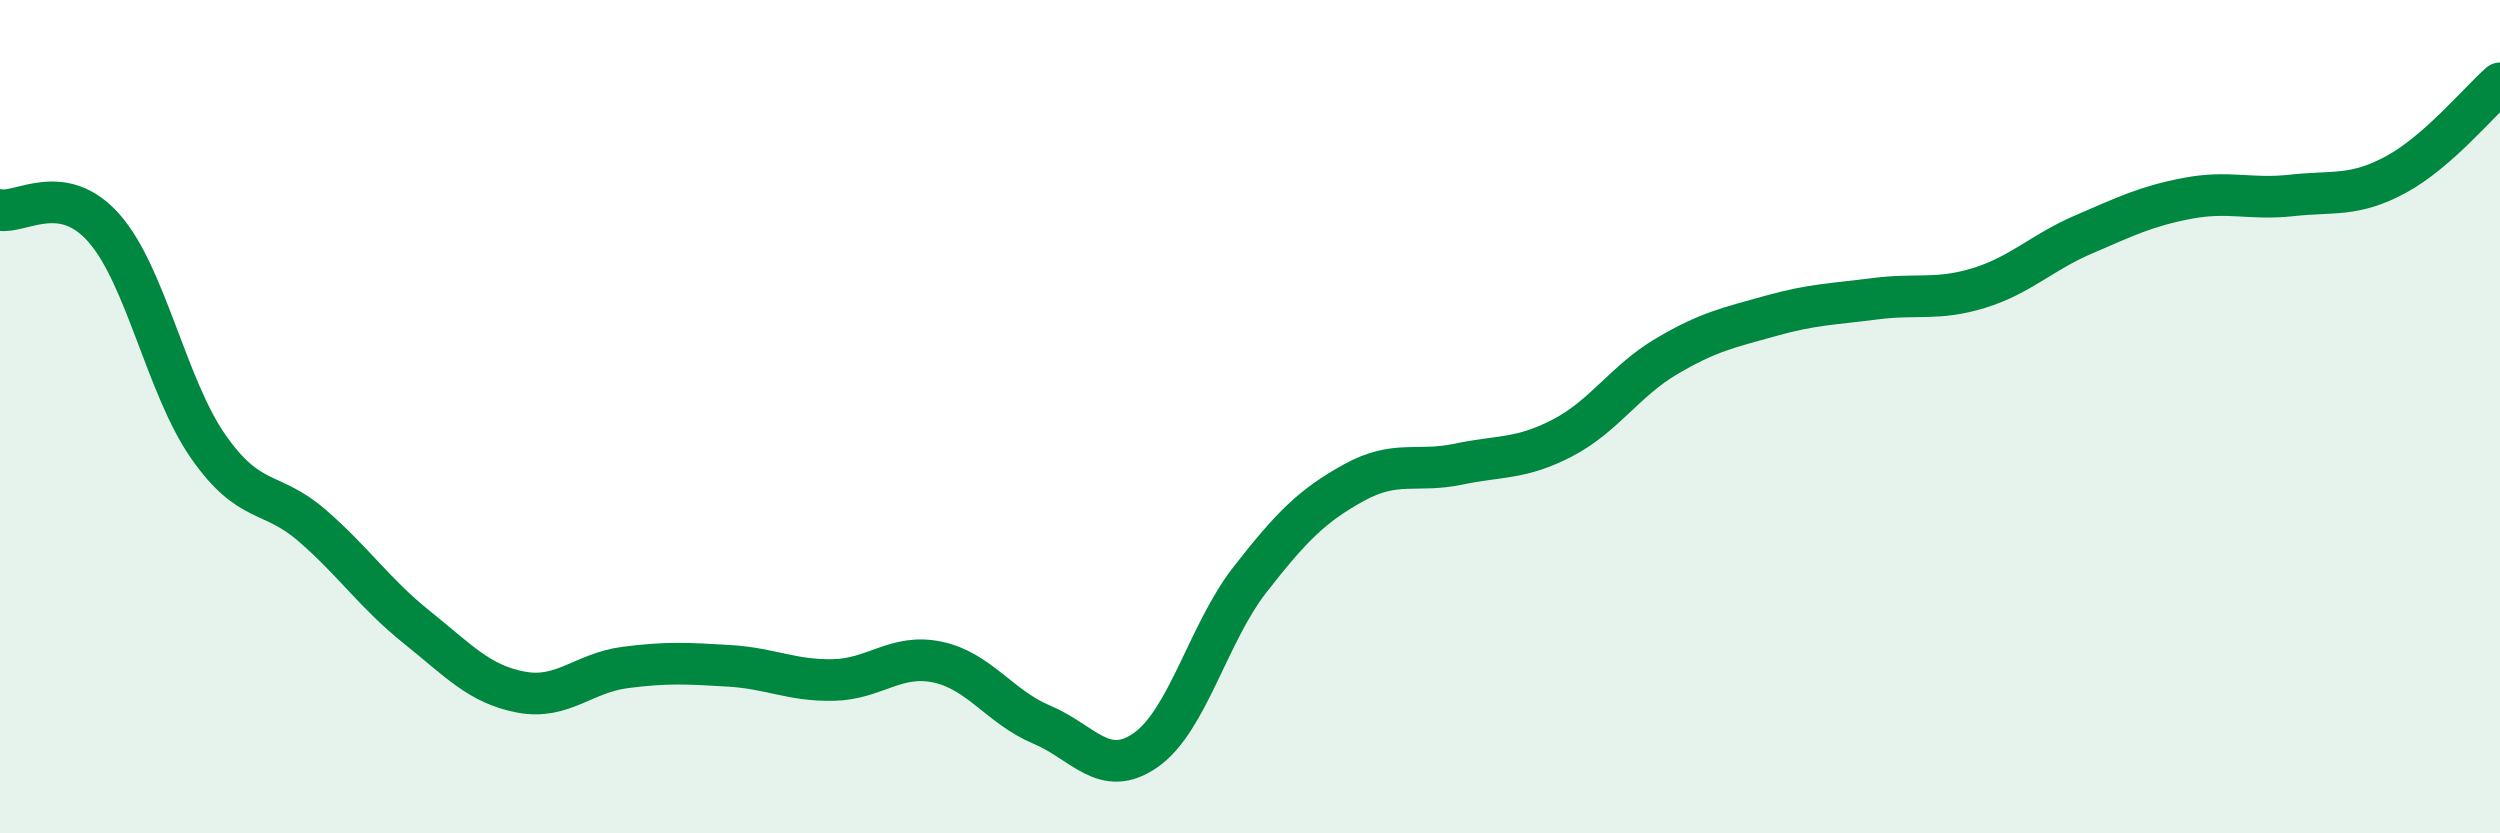
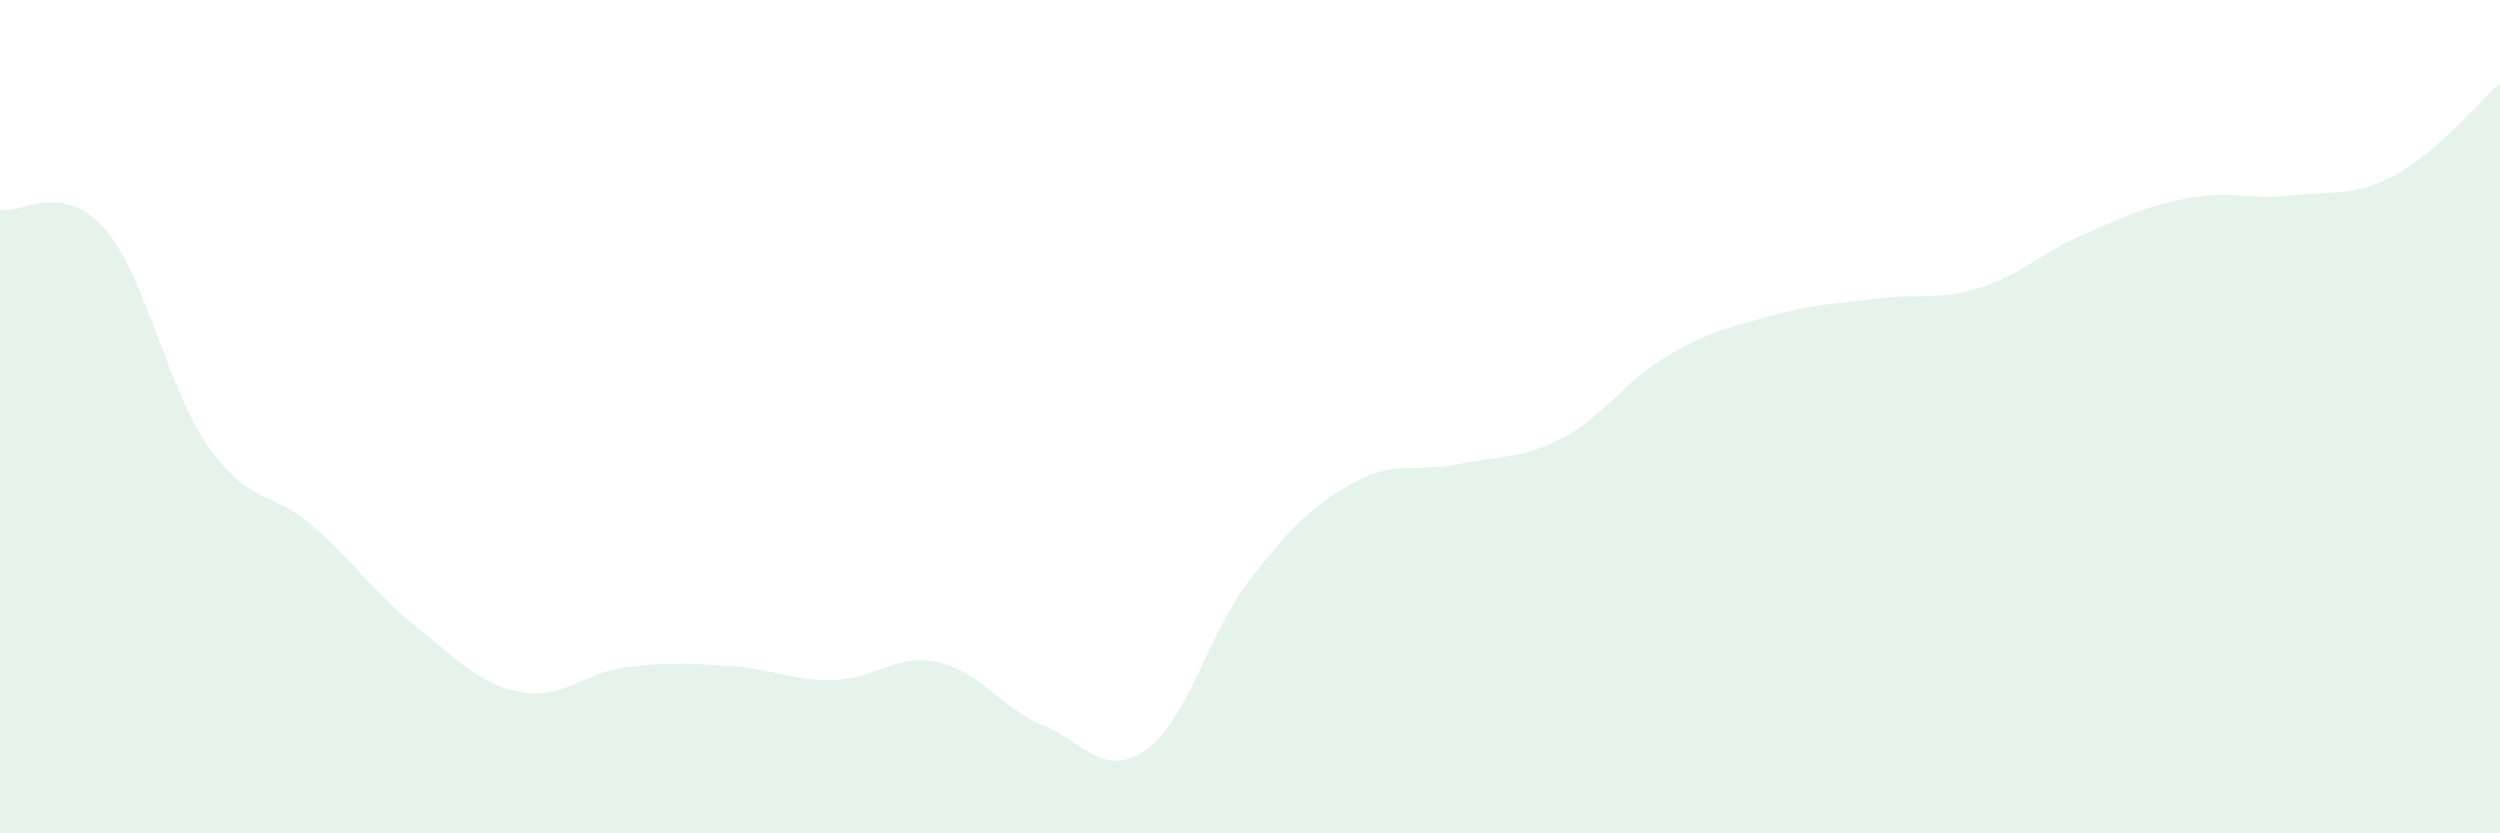
<svg xmlns="http://www.w3.org/2000/svg" width="60" height="20" viewBox="0 0 60 20">
  <path d="M 0,5.04 C 0.5,5.13 1.5,4.34 2.5,5.48 C 3.5,6.62 4,9.29 5,10.72 C 6,12.15 6.5,11.75 7.5,12.62 C 8.5,13.49 9,14.25 10,15.05 C 11,15.85 11.5,16.42 12.5,16.61 C 13.5,16.8 14,16.15 15,16.02 C 16,15.89 16.5,15.92 17.5,15.98 C 18.5,16.04 19,16.34 20,16.32 C 21,16.3 21.5,15.68 22.5,15.89 C 23.5,16.1 24,16.97 25,17.39 C 26,17.81 26.5,18.7 27.5,18 C 28.5,17.3 29,15.19 30,13.91 C 31,12.63 31.5,12.13 32.5,11.58 C 33.5,11.03 34,11.35 35,11.14 C 36,10.93 36.5,11.03 37.5,10.51 C 38.5,9.99 39,9.14 40,8.55 C 41,7.96 41.5,7.86 42.5,7.58 C 43.5,7.3 44,7.3 45,7.17 C 46,7.04 46.5,7.22 47.5,6.91 C 48.5,6.6 49,6.06 50,5.63 C 51,5.2 51.5,4.95 52.5,4.76 C 53.5,4.57 54,4.8 55,4.69 C 56,4.58 56.5,4.73 57.5,4.19 C 58.5,3.65 59.5,2.44 60,2L60 20L0 20Z" fill="#008740" opacity="0.1" stroke-linecap="round" stroke-linejoin="round" />
-   <path d="M 0,5.04 C 0.5,5.13 1.5,4.34 2.5,5.48 C 3.5,6.62 4,9.29 5,10.72 C 6,12.15 6.5,11.75 7.5,12.62 C 8.5,13.49 9,14.25 10,15.05 C 11,15.85 11.5,16.42 12.5,16.61 C 13.5,16.8 14,16.15 15,16.02 C 16,15.89 16.5,15.92 17.5,15.98 C 18.5,16.04 19,16.34 20,16.32 C 21,16.3 21.5,15.68 22.5,15.89 C 23.5,16.1 24,16.97 25,17.39 C 26,17.81 26.5,18.7 27.5,18 C 28.5,17.3 29,15.19 30,13.91 C 31,12.63 31.5,12.13 32.5,11.58 C 33.5,11.03 34,11.35 35,11.14 C 36,10.93 36.5,11.03 37.5,10.51 C 38.5,9.99 39,9.14 40,8.55 C 41,7.96 41.5,7.86 42.5,7.58 C 43.5,7.3 44,7.3 45,7.17 C 46,7.04 46.5,7.22 47.5,6.91 C 48.5,6.6 49,6.06 50,5.63 C 51,5.2 51.5,4.95 52.5,4.76 C 53.5,4.57 54,4.8 55,4.69 C 56,4.58 56.5,4.73 57.5,4.19 C 58.5,3.65 59.5,2.44 60,2" stroke="#008740" stroke-width="1" fill="none" stroke-linecap="round" stroke-linejoin="round" />
</svg>